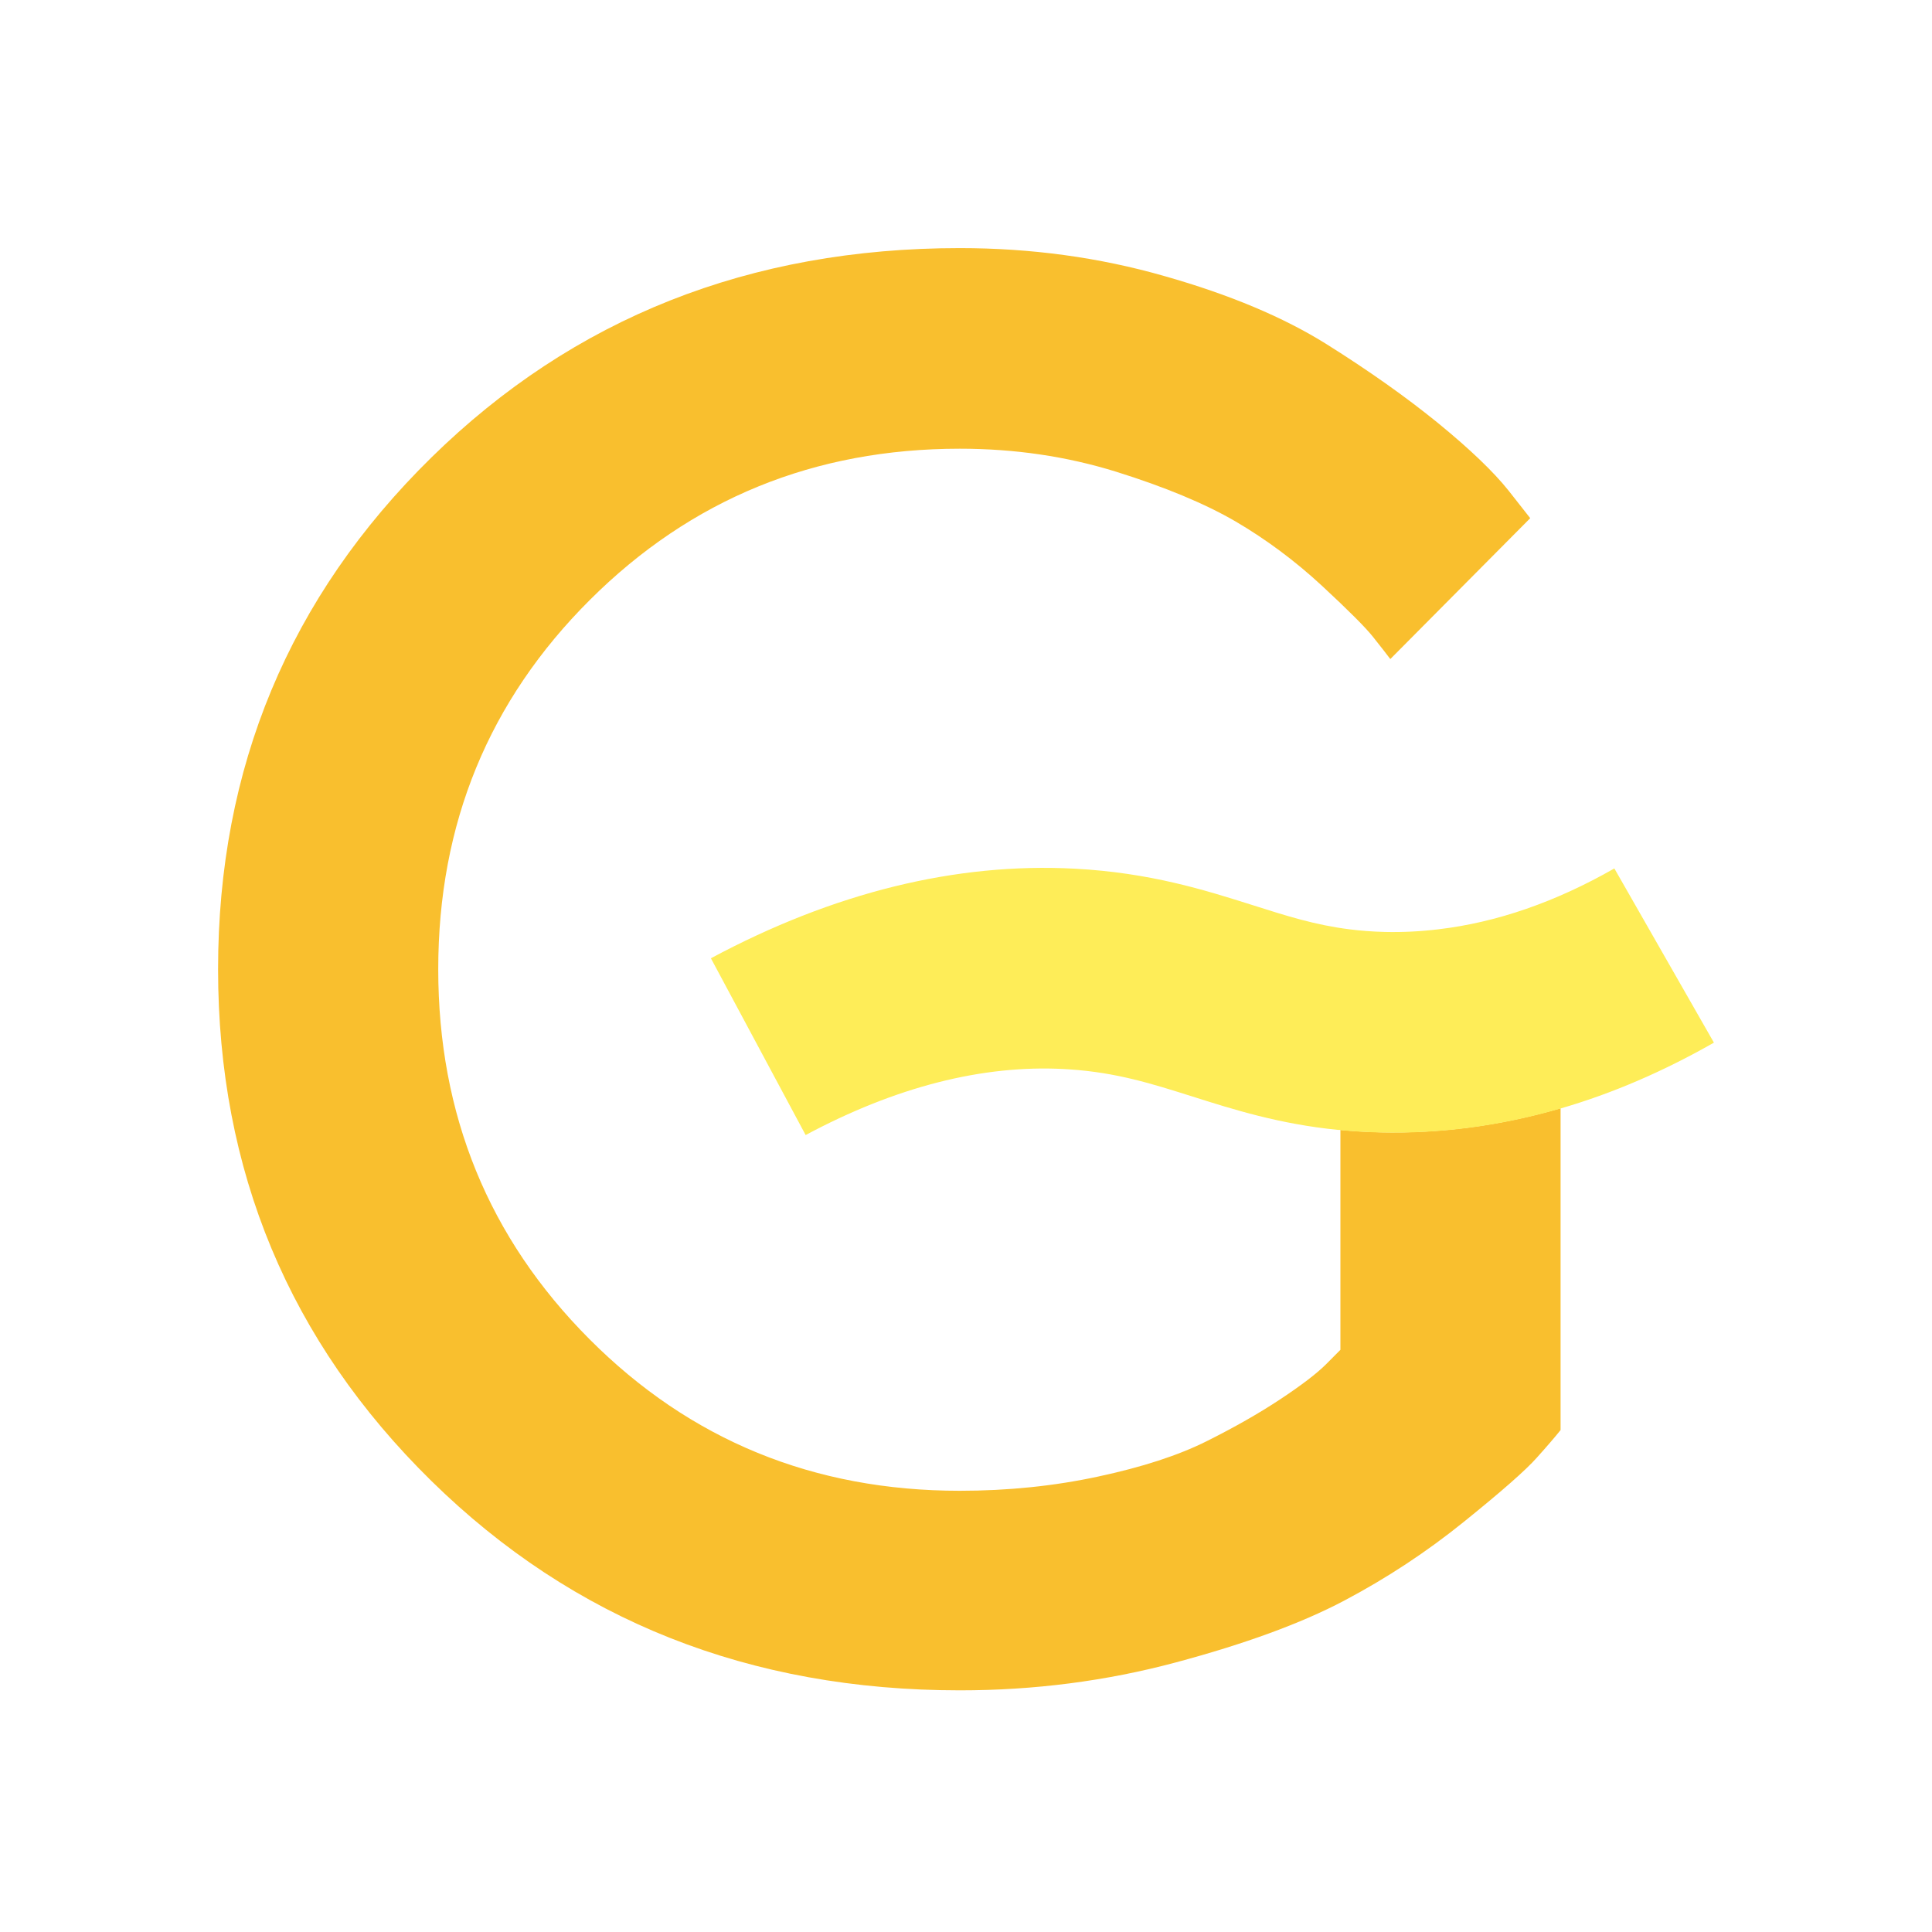
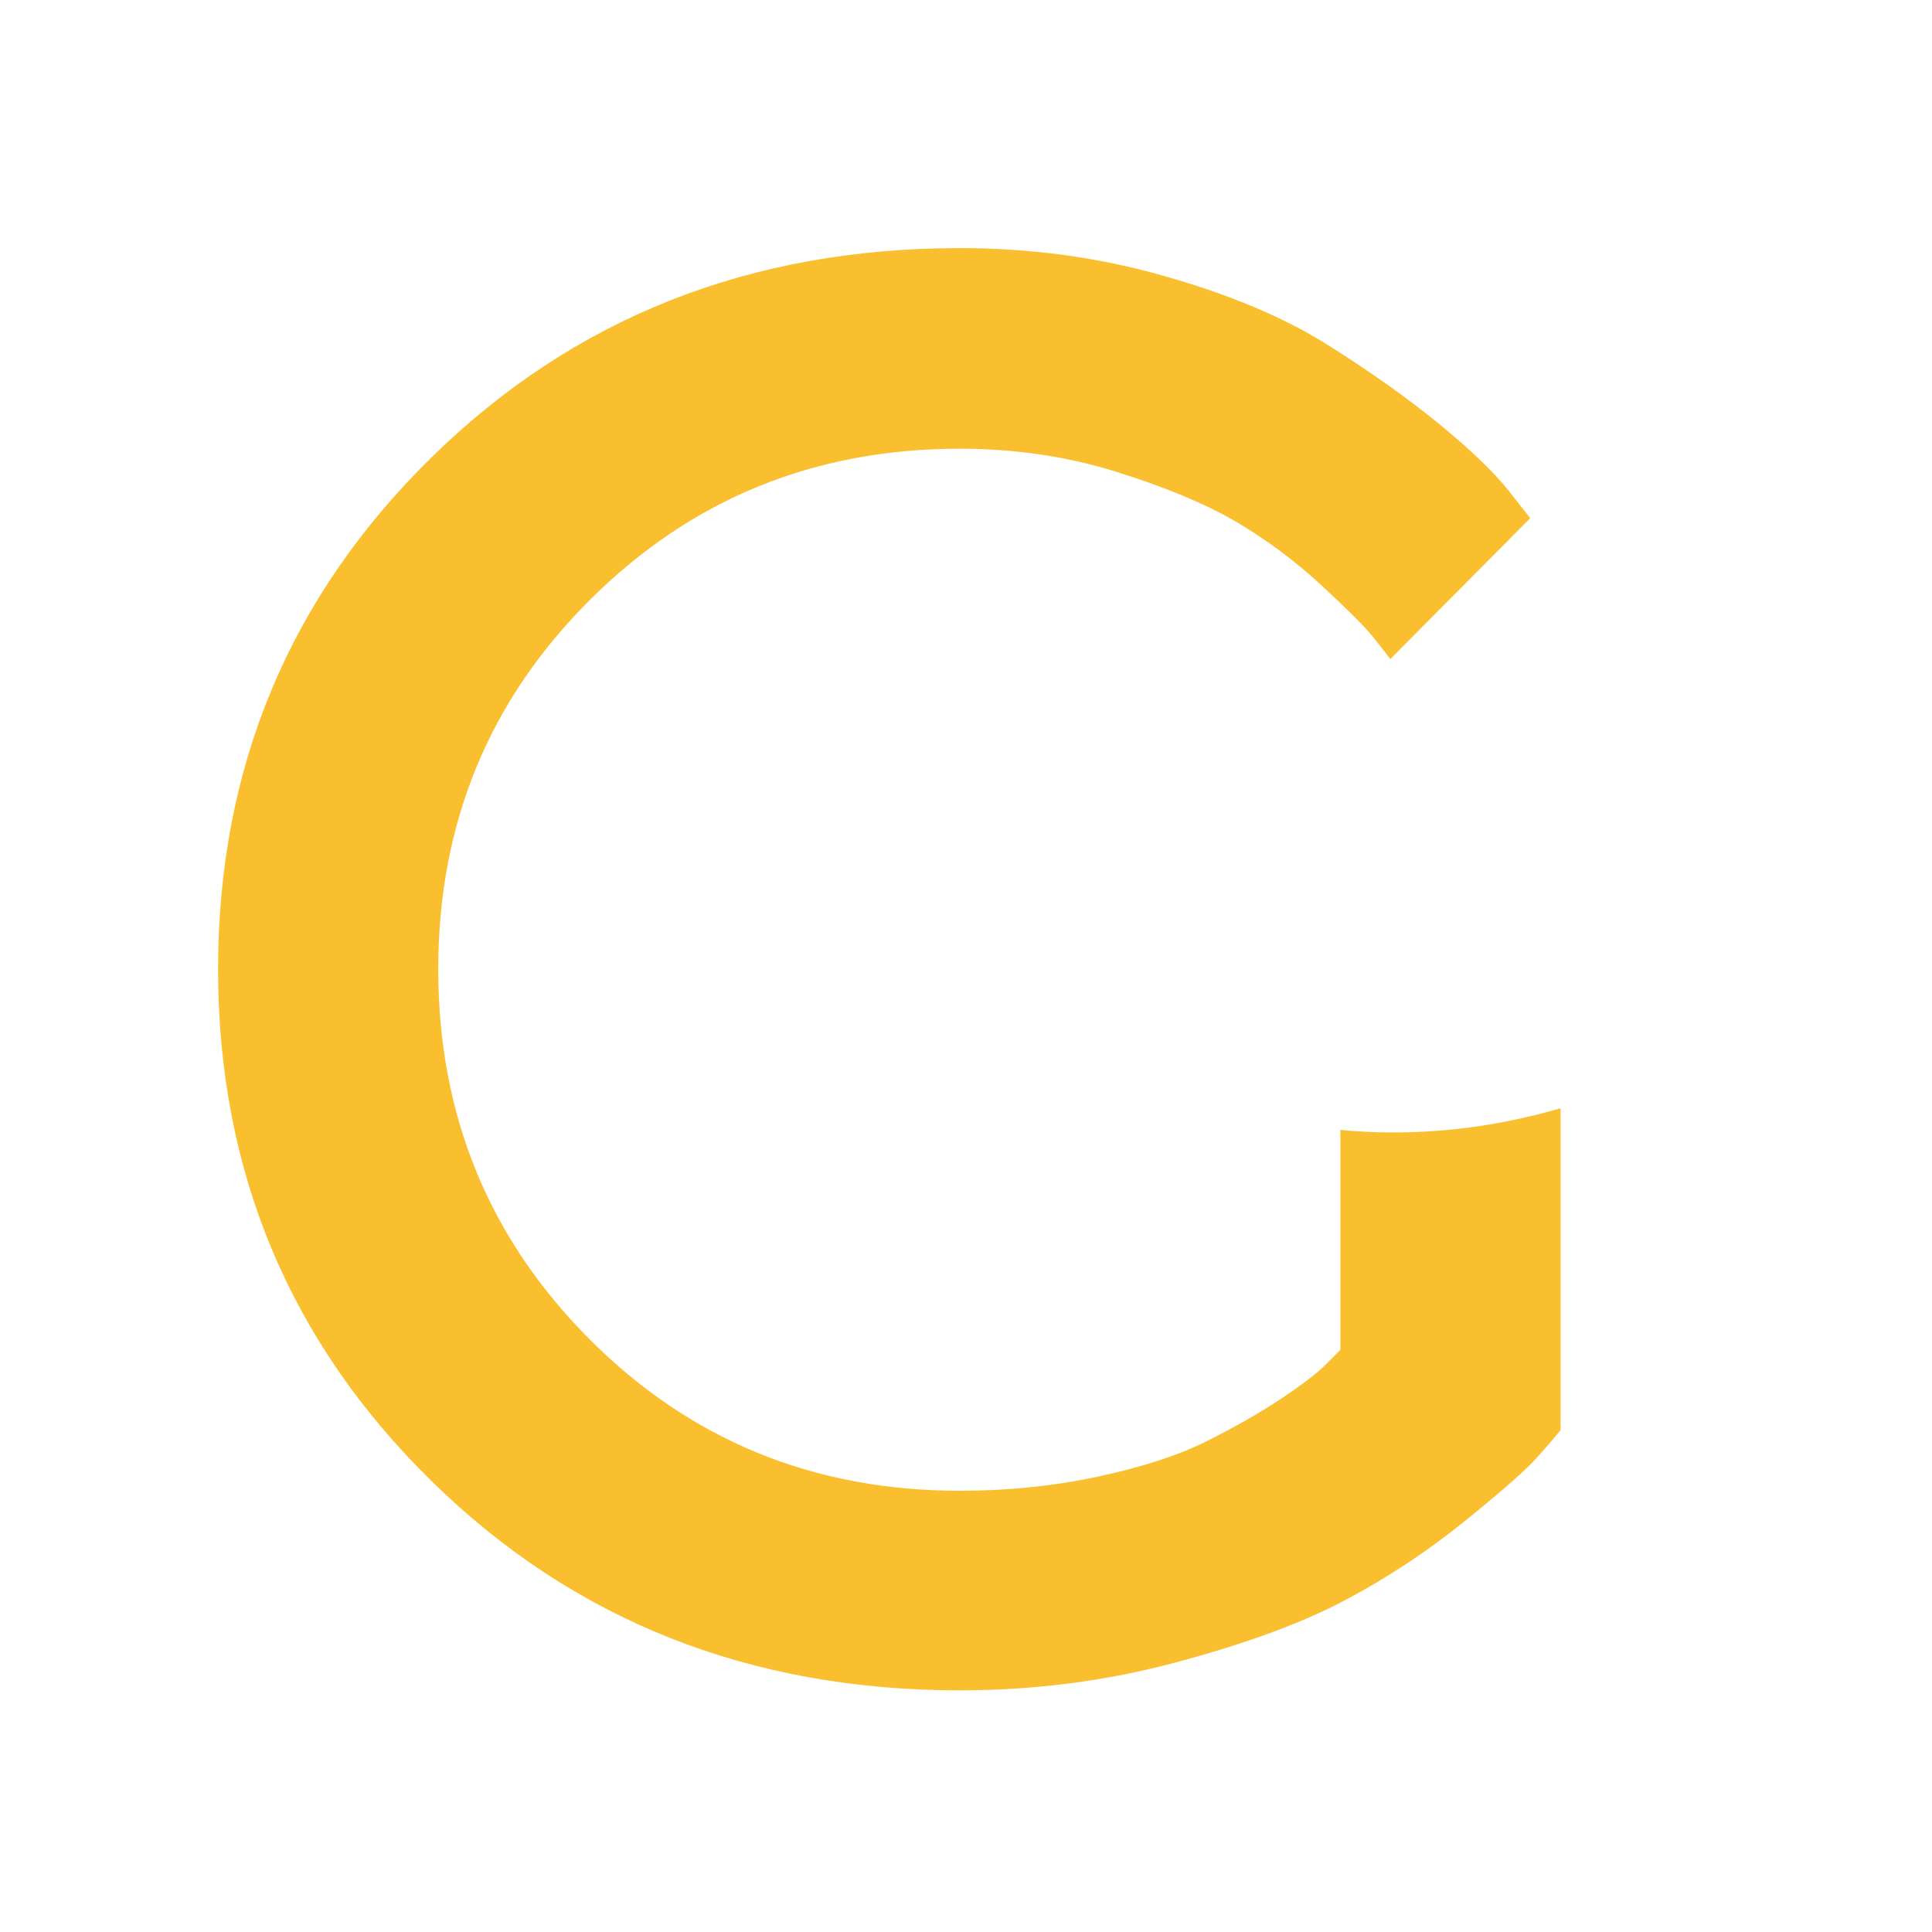
<svg xmlns="http://www.w3.org/2000/svg" viewBox="0 0 24 24" fill="none">
  <path d="M17.147 14.066C16.973 14.062 16.808 14.052 16.651 14.036V16.768L16.469 16.951C16.355 17.064 16.167 17.208 15.904 17.382C15.64 17.557 15.334 17.731 14.986 17.905C14.637 18.079 14.19 18.225 13.643 18.342C13.096 18.46 12.523 18.519 11.923 18.519C10.108 18.519 8.574 17.891 7.322 16.635C6.07 15.379 5.444 13.847 5.444 12.04C5.444 10.233 6.072 8.704 7.328 7.452C8.584 6.2 10.116 5.574 11.923 5.574C12.604 5.574 13.249 5.669 13.862 5.859C14.473 6.05 14.97 6.257 15.351 6.479C15.731 6.702 16.088 6.968 16.42 7.275C16.752 7.583 16.965 7.796 17.058 7.914C17.151 8.031 17.222 8.122 17.271 8.187L19.009 6.437L18.742 6.097C18.555 5.862 18.263 5.582 17.867 5.258C17.469 4.934 17.006 4.606 16.475 4.273C15.944 3.941 15.274 3.659 14.463 3.429C13.653 3.197 12.806 3.082 11.923 3.082C9.314 3.082 7.126 3.949 5.359 5.683C3.593 7.417 2.709 9.536 2.709 12.04C2.709 14.544 3.593 16.663 5.359 18.397C7.126 20.131 9.314 20.998 11.923 20.998C12.847 20.998 13.74 20.883 14.603 20.652C15.466 20.421 16.163 20.166 16.694 19.886C17.224 19.606 17.723 19.278 18.189 18.901C18.655 18.525 18.954 18.262 19.088 18.111C19.222 17.962 19.321 17.846 19.386 17.765V13.767C18.644 13.983 17.896 14.083 17.147 14.066Z" fill="#F9BF2E" />
-   <path d="M21.291 12.952C20.663 13.31 20.027 13.584 19.386 13.77C18.644 13.986 17.896 14.086 17.146 14.068C16.973 14.064 16.808 14.054 16.651 14.039V14.036H16.621C15.891 13.963 15.323 13.783 14.812 13.621C14.308 13.462 13.871 13.323 13.284 13.284C13.262 13.283 13.24 13.281 13.218 13.28C12.204 13.226 11.124 13.502 10.008 14.1L8.831 11.904C10.354 11.088 11.874 10.713 13.35 10.791C14.288 10.841 14.966 11.056 15.564 11.245C15.985 11.379 16.339 11.491 16.762 11.544C16.9 11.562 17.046 11.573 17.204 11.577C17.425 11.582 17.646 11.571 17.869 11.544C18.592 11.459 19.325 11.205 20.054 10.788L21.291 12.952Z" fill="#FEED58" />
</svg>